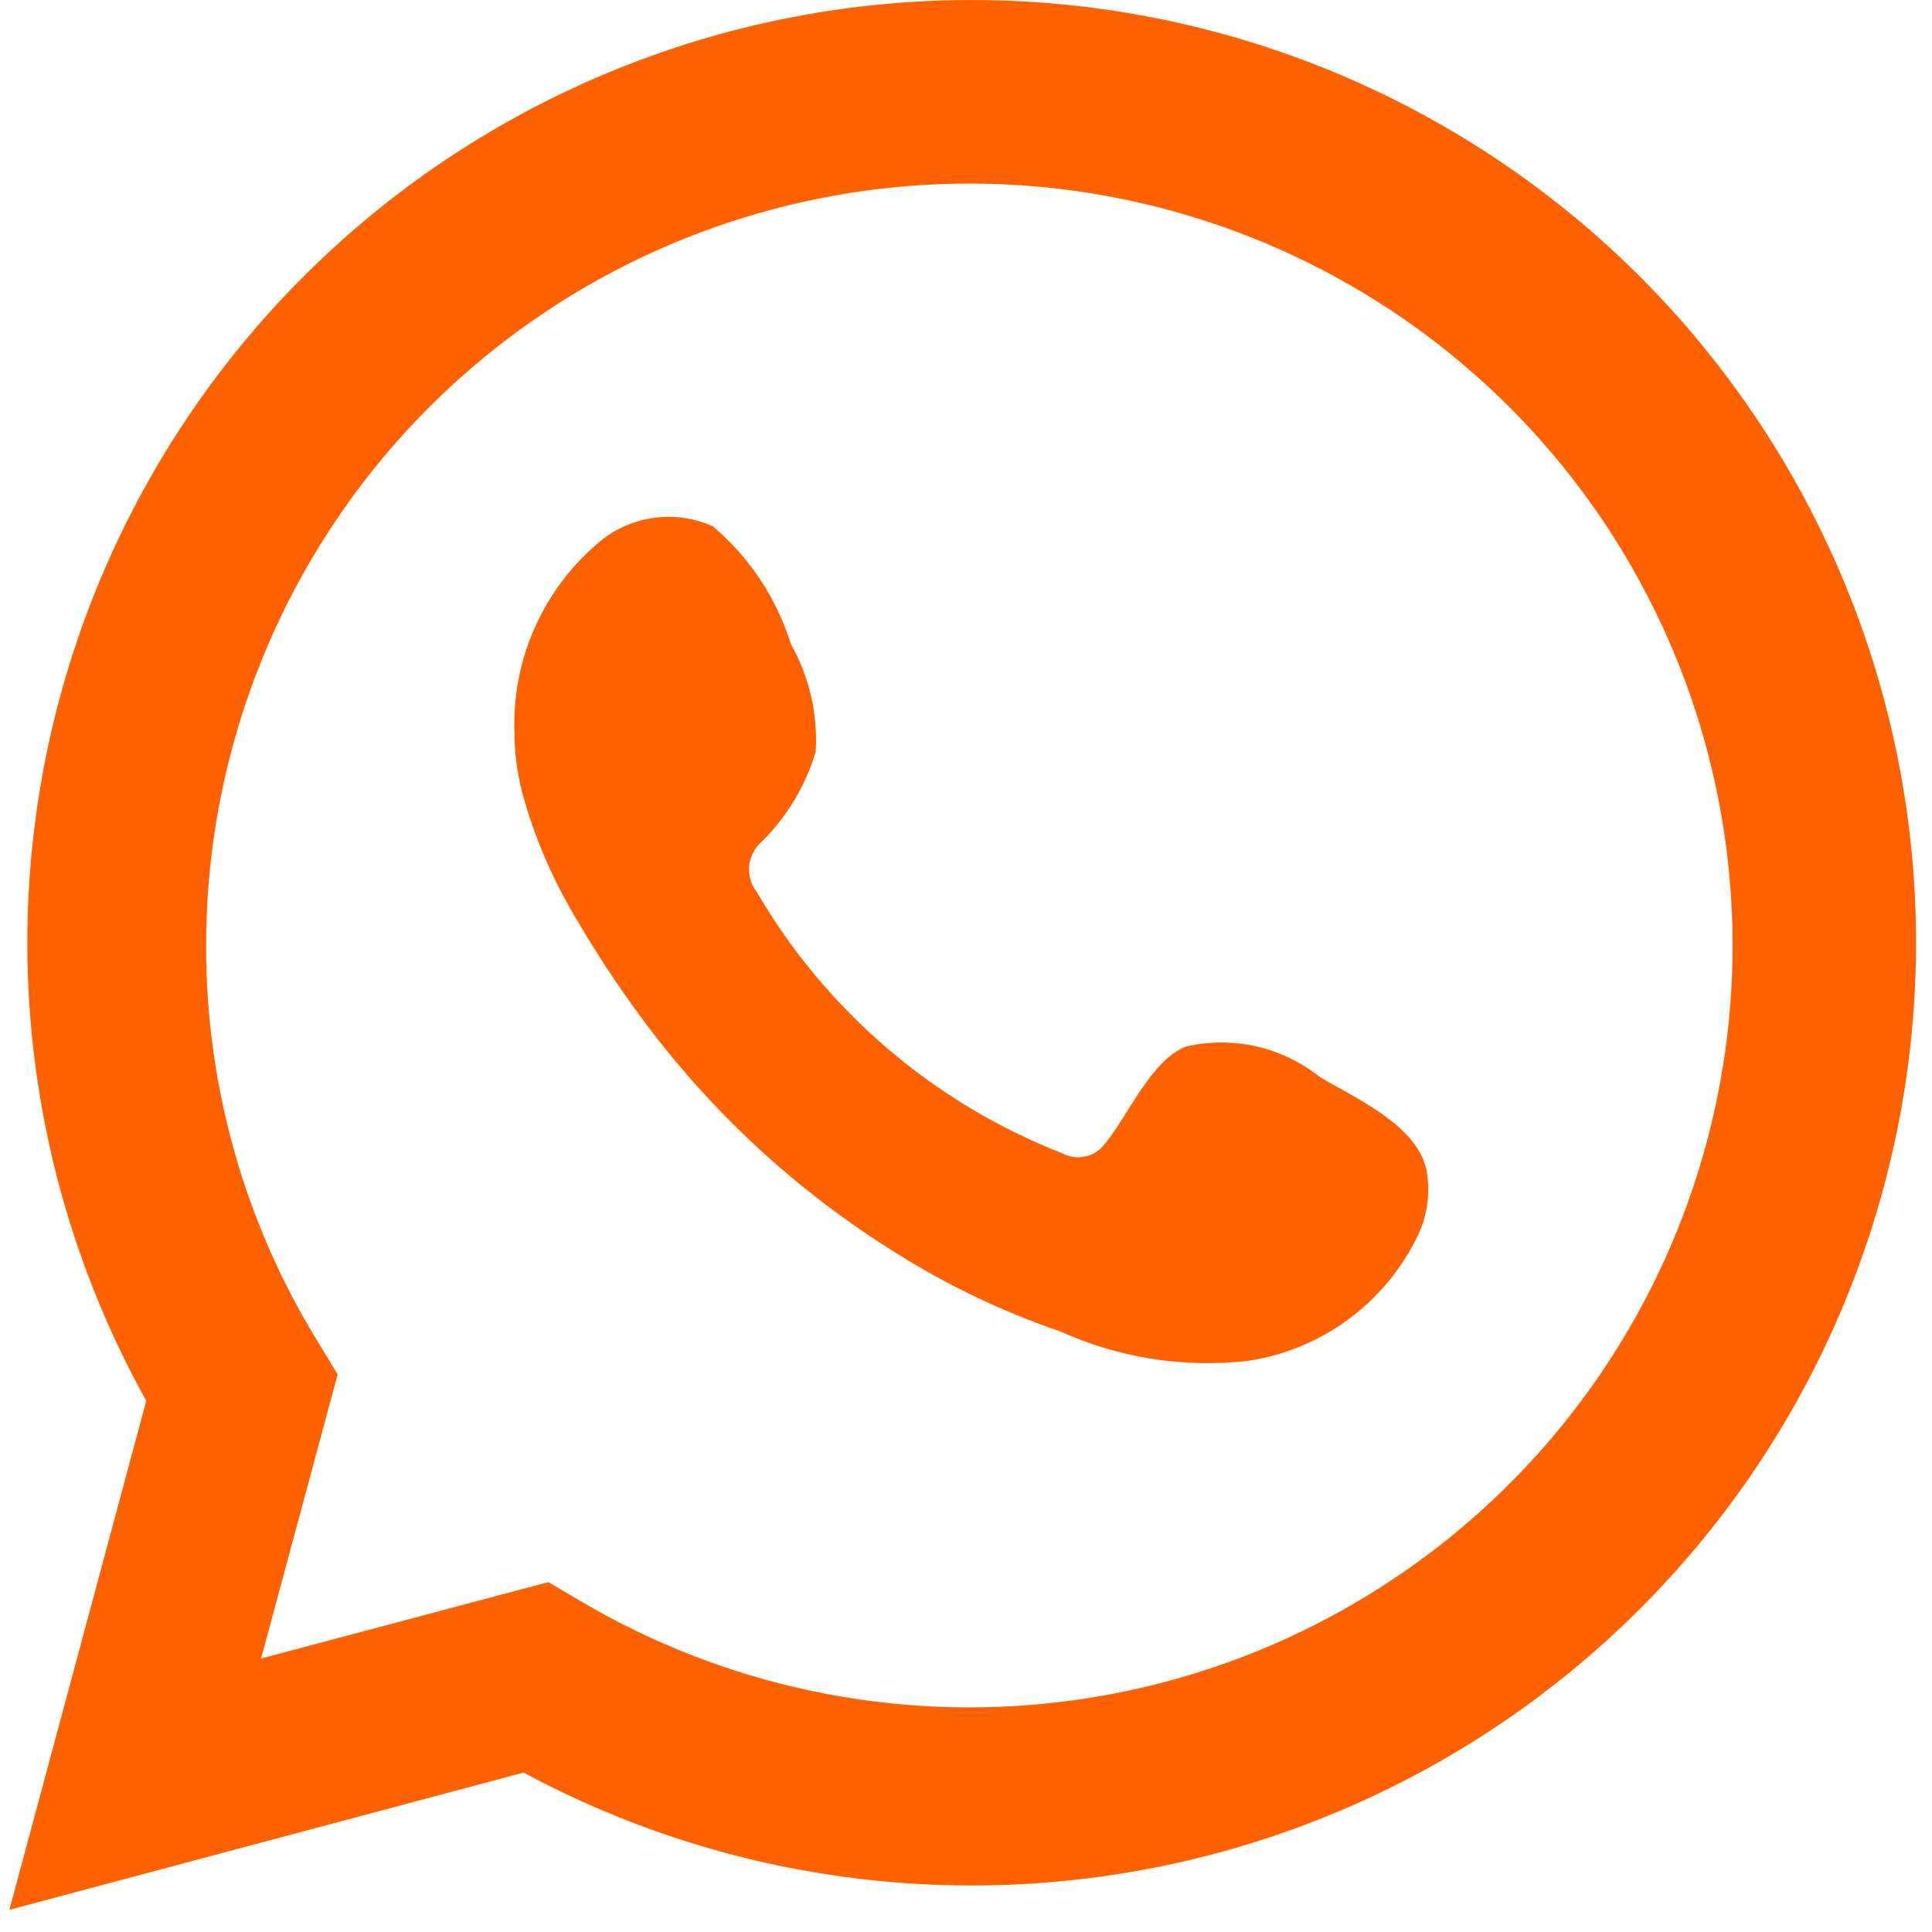
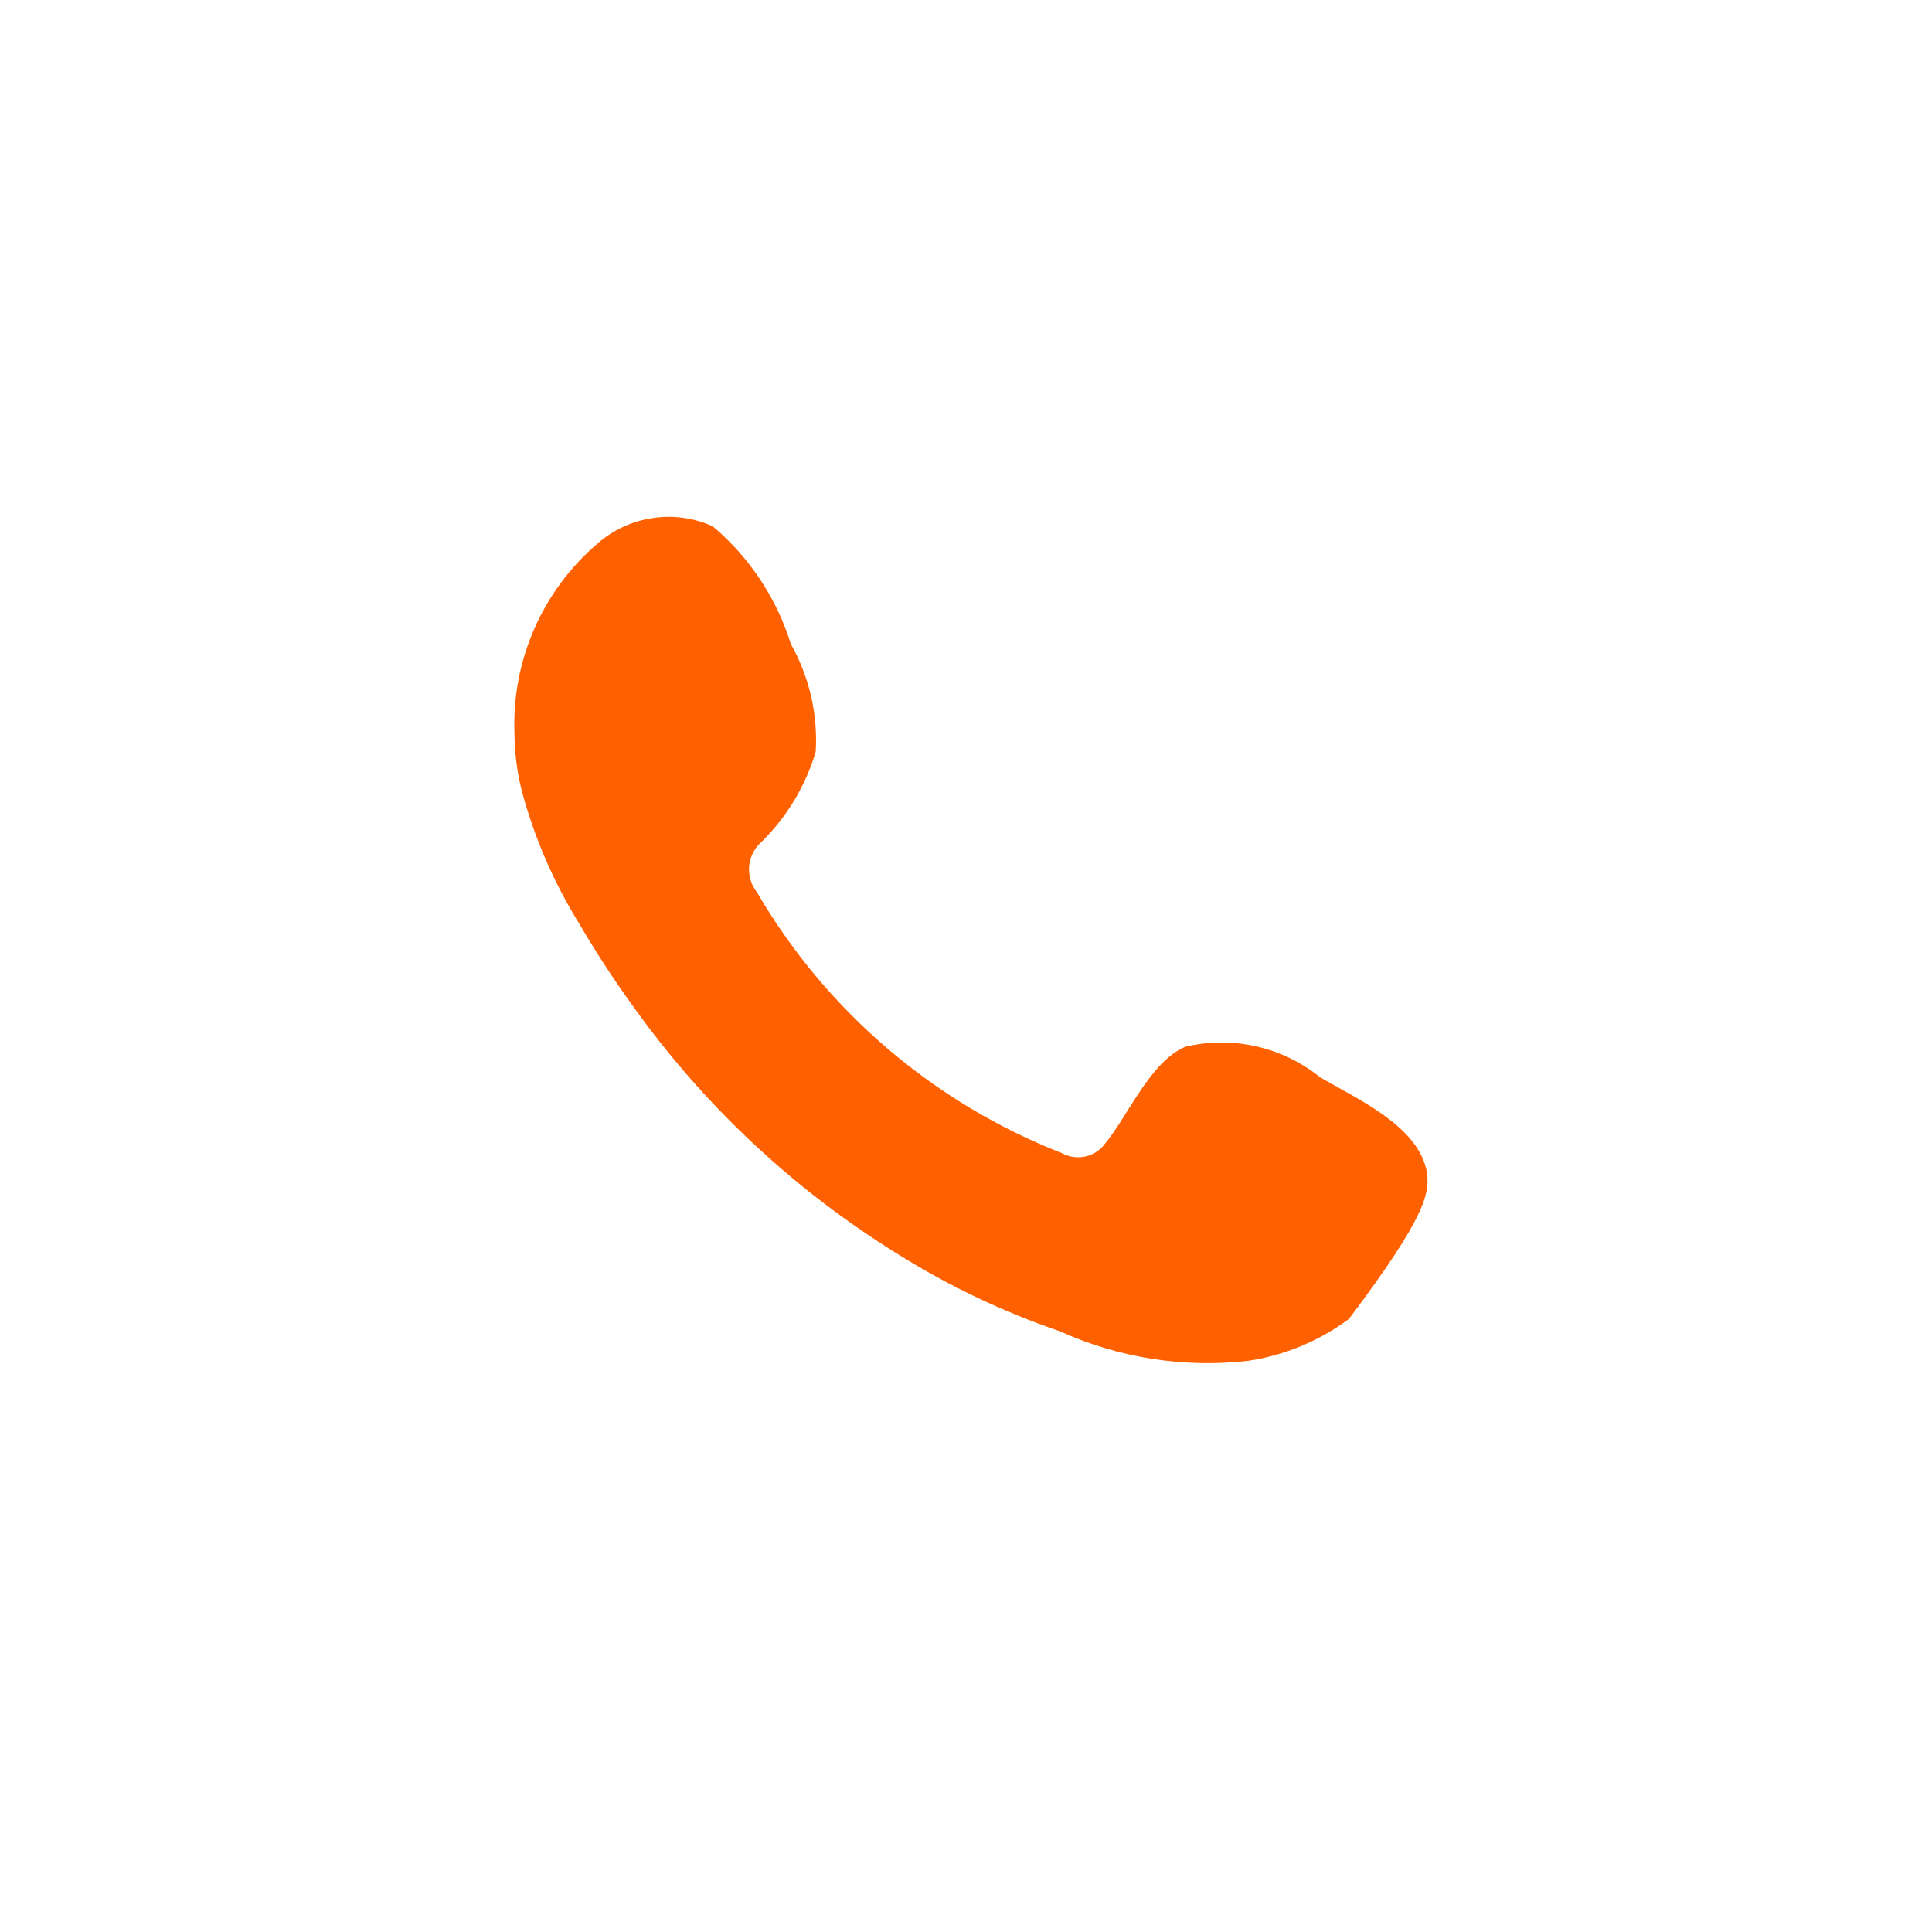
<svg xmlns="http://www.w3.org/2000/svg" width="29" height="29" viewBox="0 0 29 29" fill="none">
-   <path d="M0.141 28.667L2.196 21.026C0.538 18.049 0.012 14.576 0.713 11.243C1.414 7.911 3.295 4.942 6.011 2.882C8.728 0.822 12.097 -0.19 15.501 0.03C18.905 0.25 22.116 1.688 24.544 4.08C26.971 6.473 28.453 9.659 28.718 13.054C28.982 16.449 28.011 19.825 25.983 22.564C23.955 25.302 21.006 27.218 17.677 27.961C14.348 28.704 10.862 28.223 7.859 26.607L0.141 28.667ZM8.232 23.748L8.709 24.03C10.884 25.317 13.424 25.85 15.934 25.545C18.444 25.24 20.782 24.115 22.584 22.345C24.387 20.575 25.552 18.26 25.899 15.76C26.245 13.259 25.754 10.715 24.5 8.523C23.247 6.331 21.303 4.614 18.97 3.64C16.638 2.667 14.048 2.491 11.605 3.14C9.161 3.789 7.002 5.226 5.462 7.228C3.923 9.231 3.09 11.685 3.094 14.209C3.092 16.302 3.672 18.354 4.769 20.137L5.068 20.63L3.919 24.895L8.232 23.748Z" fill="#FF6100" />
-   <path fill-rule="evenodd" clip-rule="evenodd" d="M19.817 16.171C19.537 15.946 19.21 15.787 18.859 15.707C18.509 15.627 18.145 15.629 17.795 15.711C17.269 15.929 16.929 16.753 16.589 17.164C16.517 17.263 16.412 17.332 16.293 17.359C16.174 17.386 16.049 17.368 15.942 17.31C14.017 16.557 12.403 15.177 11.362 13.393C11.274 13.281 11.232 13.14 11.245 12.998C11.259 12.857 11.327 12.726 11.435 12.633C11.814 12.259 12.092 11.795 12.244 11.284C12.278 10.722 12.149 10.161 11.872 9.669C11.658 8.98 11.251 8.366 10.699 7.9C10.414 7.772 10.098 7.729 9.79 7.777C9.481 7.824 9.193 7.959 8.959 8.167C8.554 8.516 8.233 8.951 8.019 9.44C7.805 9.929 7.703 10.46 7.722 10.994C7.723 11.293 7.761 11.592 7.835 11.882C8.023 12.58 8.312 13.246 8.692 13.861C8.967 14.332 9.267 14.787 9.591 15.226C10.642 16.667 11.964 17.89 13.482 18.828C14.244 19.305 15.059 19.692 15.909 19.983C16.793 20.383 17.769 20.537 18.733 20.427C19.282 20.345 19.803 20.128 20.249 19.797C20.695 19.466 21.052 19.031 21.29 18.529C21.43 18.227 21.472 17.888 21.411 17.56C21.265 16.89 20.367 16.494 19.817 16.171Z" fill="#FF6100" />
+   <path fill-rule="evenodd" clip-rule="evenodd" d="M19.817 16.171C19.537 15.946 19.21 15.787 18.859 15.707C18.509 15.627 18.145 15.629 17.795 15.711C17.269 15.929 16.929 16.753 16.589 17.164C16.517 17.263 16.412 17.332 16.293 17.359C16.174 17.386 16.049 17.368 15.942 17.31C14.017 16.557 12.403 15.177 11.362 13.393C11.274 13.281 11.232 13.14 11.245 12.998C11.259 12.857 11.327 12.726 11.435 12.633C11.814 12.259 12.092 11.795 12.244 11.284C12.278 10.722 12.149 10.161 11.872 9.669C11.658 8.98 11.251 8.366 10.699 7.9C10.414 7.772 10.098 7.729 9.79 7.777C9.481 7.824 9.193 7.959 8.959 8.167C8.554 8.516 8.233 8.951 8.019 9.44C7.805 9.929 7.703 10.46 7.722 10.994C7.723 11.293 7.761 11.592 7.835 11.882C8.023 12.58 8.312 13.246 8.692 13.861C8.967 14.332 9.267 14.787 9.591 15.226C10.642 16.667 11.964 17.89 13.482 18.828C14.244 19.305 15.059 19.692 15.909 19.983C16.793 20.383 17.769 20.537 18.733 20.427C19.282 20.345 19.803 20.128 20.249 19.797C21.43 18.227 21.472 17.888 21.411 17.56C21.265 16.89 20.367 16.494 19.817 16.171Z" fill="#FF6100" />
</svg>